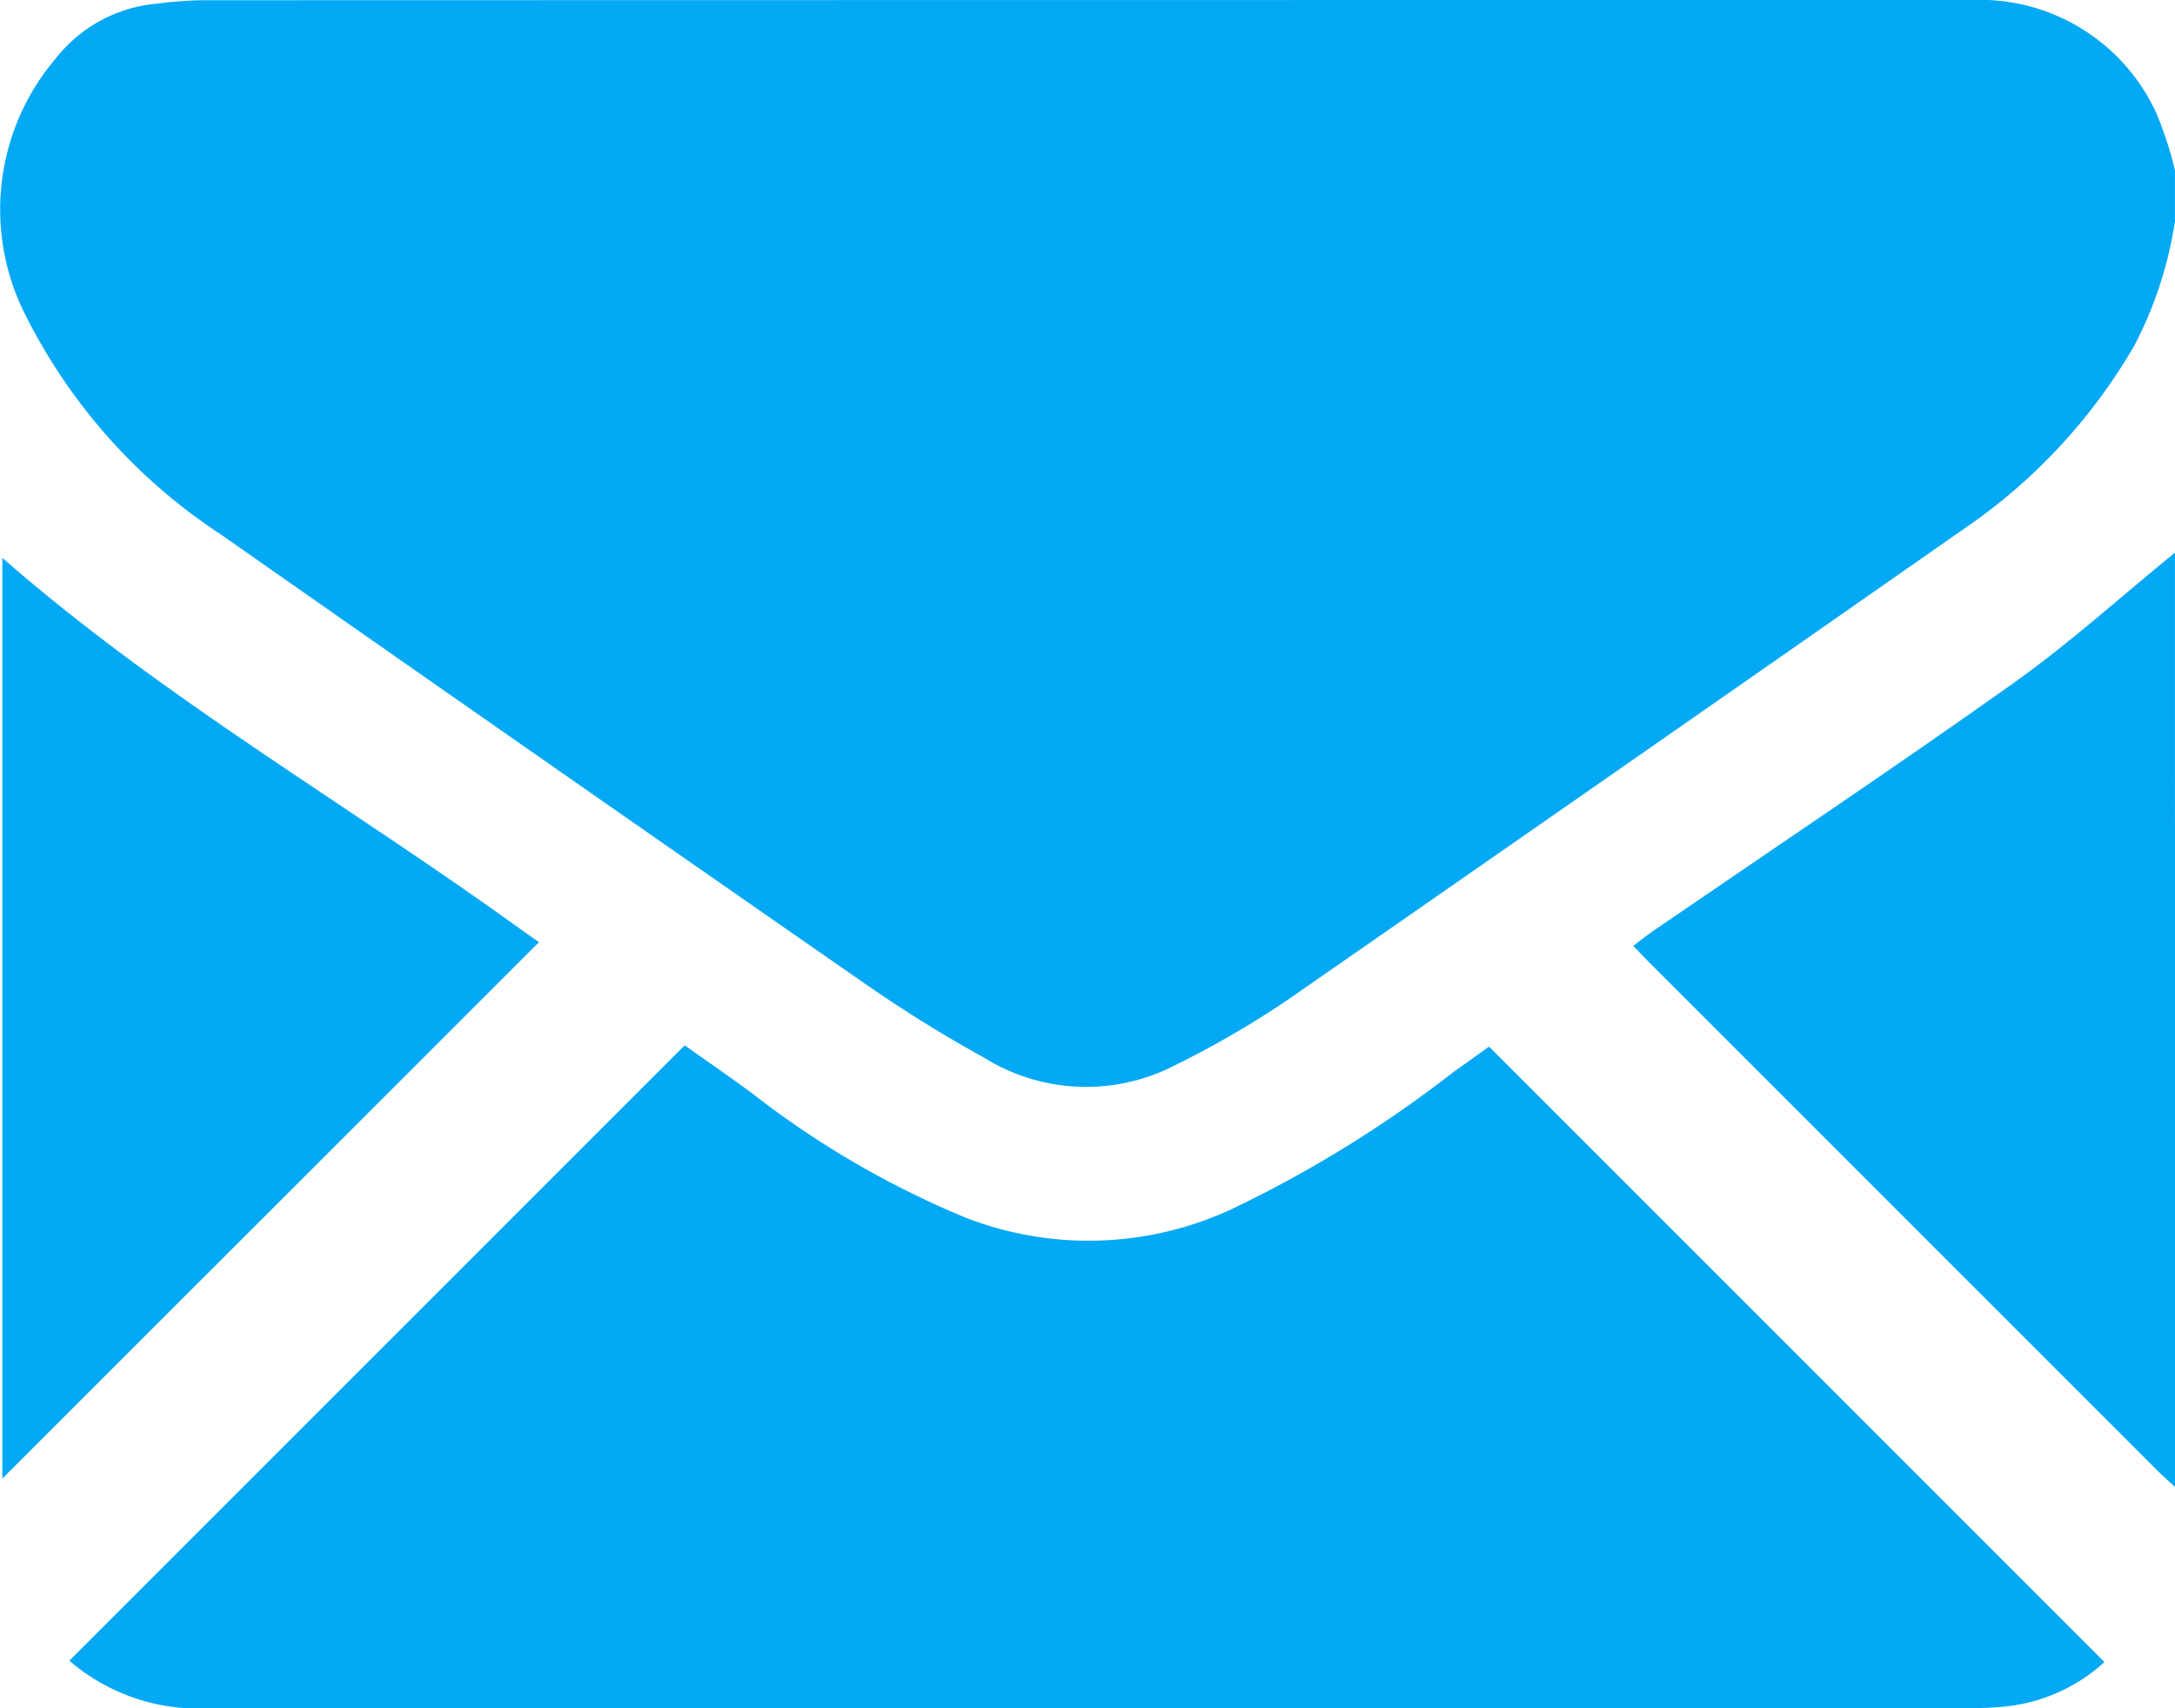
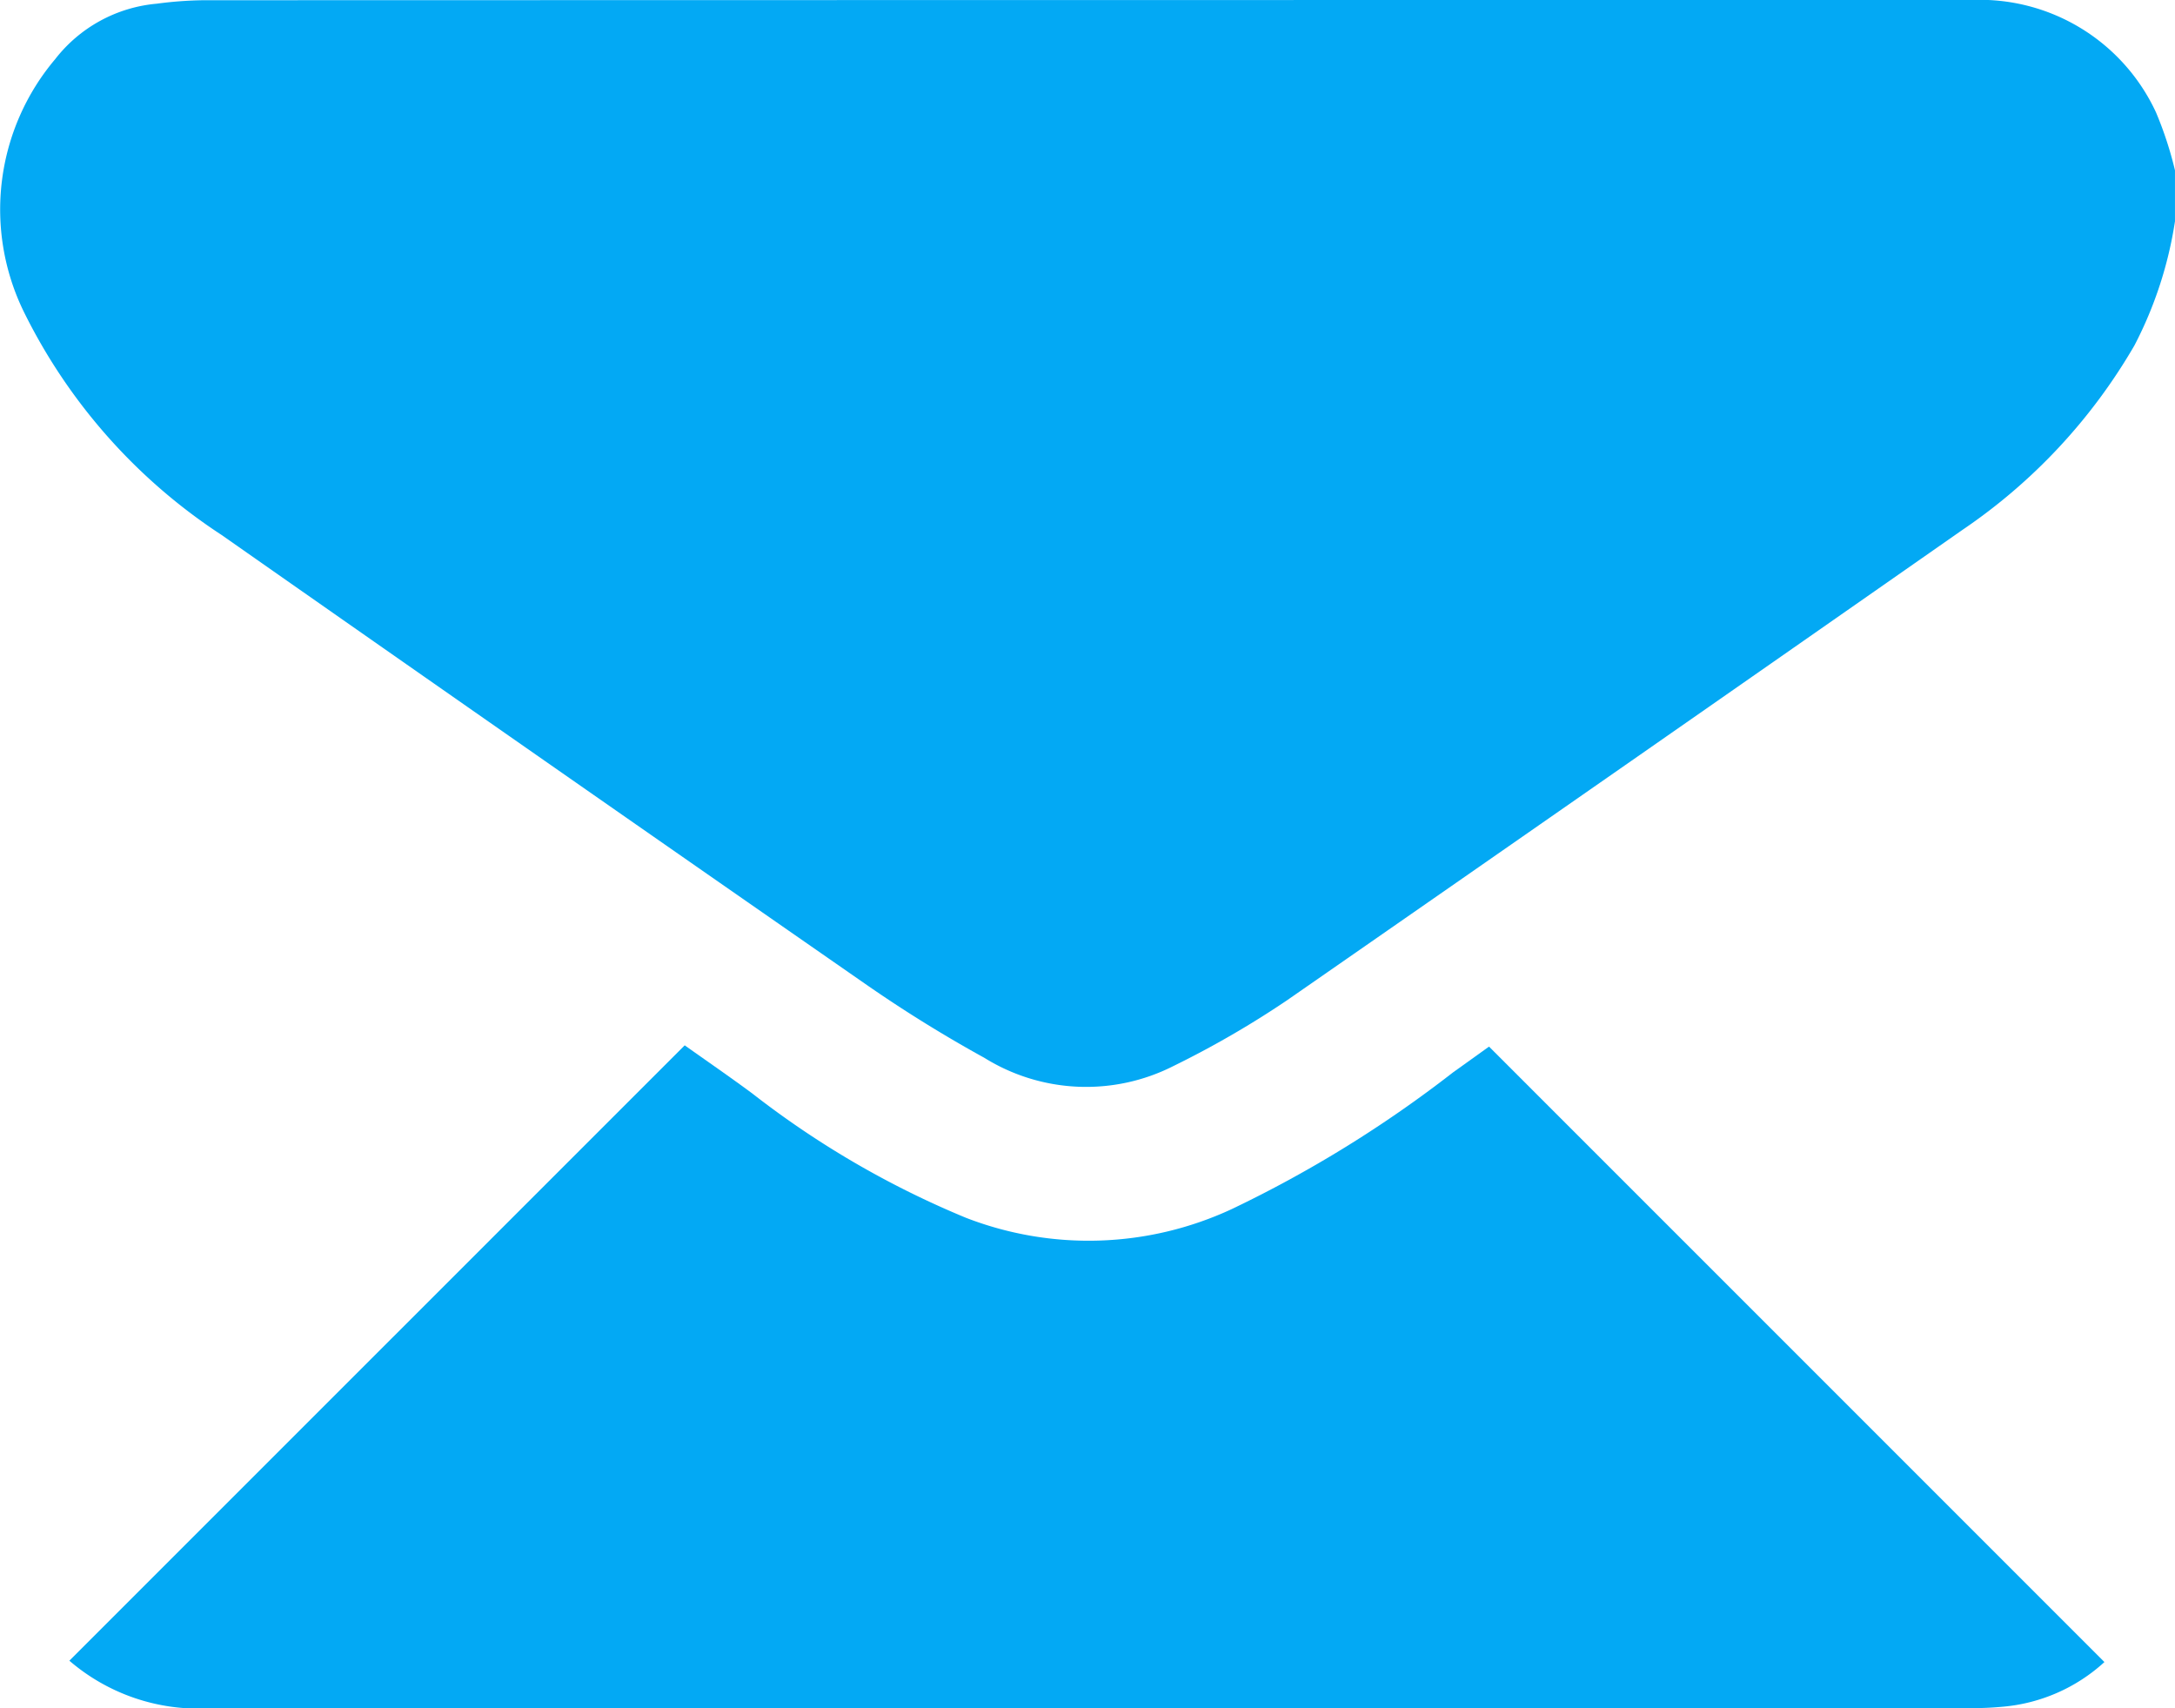
<svg xmlns="http://www.w3.org/2000/svg" width="86.572" height="67.991" viewBox="0 0 86.572 67.991">
  <g id="Icone_mail" data-name="Icone mail" transform="translate(-0.62)">
    <path id="Path_184" data-name="Path 184" d="M87.191,8.808a15.856,15.856,0,0,1-1.612,4.937,22.474,22.474,0,0,1-6.853,7.348Q65.3,30.473,51.841,39.815A37.859,37.859,0,0,1,47.32,42.43,7.677,7.677,0,0,1,39.8,42.1a53.622,53.622,0,0,1-4.59-2.838Q22.31,30.305,9.446,21.295A22.481,22.481,0,0,1,1.579,12.43,9.267,9.267,0,0,1,2.816,2.355,5.759,5.759,0,0,1,6.859.147,15.441,15.441,0,0,1,8.71.009Q43.9,0,79.087,0a7.73,7.73,0,0,1,7.349,4.473,14.65,14.65,0,0,1,.755,2.306Z" transform="translate(0 0)" fill="#03a9f4" />
-     <path id="Path_185" data-name="Path 185" d="M352.521,148.933c-.246-.229-.5-.45-.738-.688q-10.1-10.094-20.195-20.192c-.2-.2-.386-.4-.628-.655.269-.2.5-.393.744-.561,4.805-3.295,9.653-6.53,14.4-9.905,2.237-1.59,4.283-3.448,6.416-5.184Z" transform="translate(-265.329 -89.755)" fill="#03a9f4" />
    <path id="Path_186" data-name="Path 186" d="M14.648,235.891,39.141,211.4c.872.62,1.793,1.252,2.69,1.916a36.462,36.462,0,0,0,8.505,4.948,13.518,13.518,0,0,0,10.575-.345,48.159,48.159,0,0,0,8.811-5.442c.5-.355,1-.717,1.434-1.026l24.494,24.494a6.877,6.877,0,0,1-4.053,1.778,13,13,0,0,1-1.434.054q-34.979,0-69.959.01A7.882,7.882,0,0,1,14.648,235.891Z" transform="translate(-11.267 -169.797)" fill="#03a9f4" />
-     <path id="Path_187" data-name="Path 187" d="M1.094,112.823c6.412,5.611,13.818,9.844,20.687,14.82.249.18.5.353.674.473L1.094,149.464Z" transform="translate(-0.381 -90.619)" fill="#03a9f4" />
  </g>
</svg>